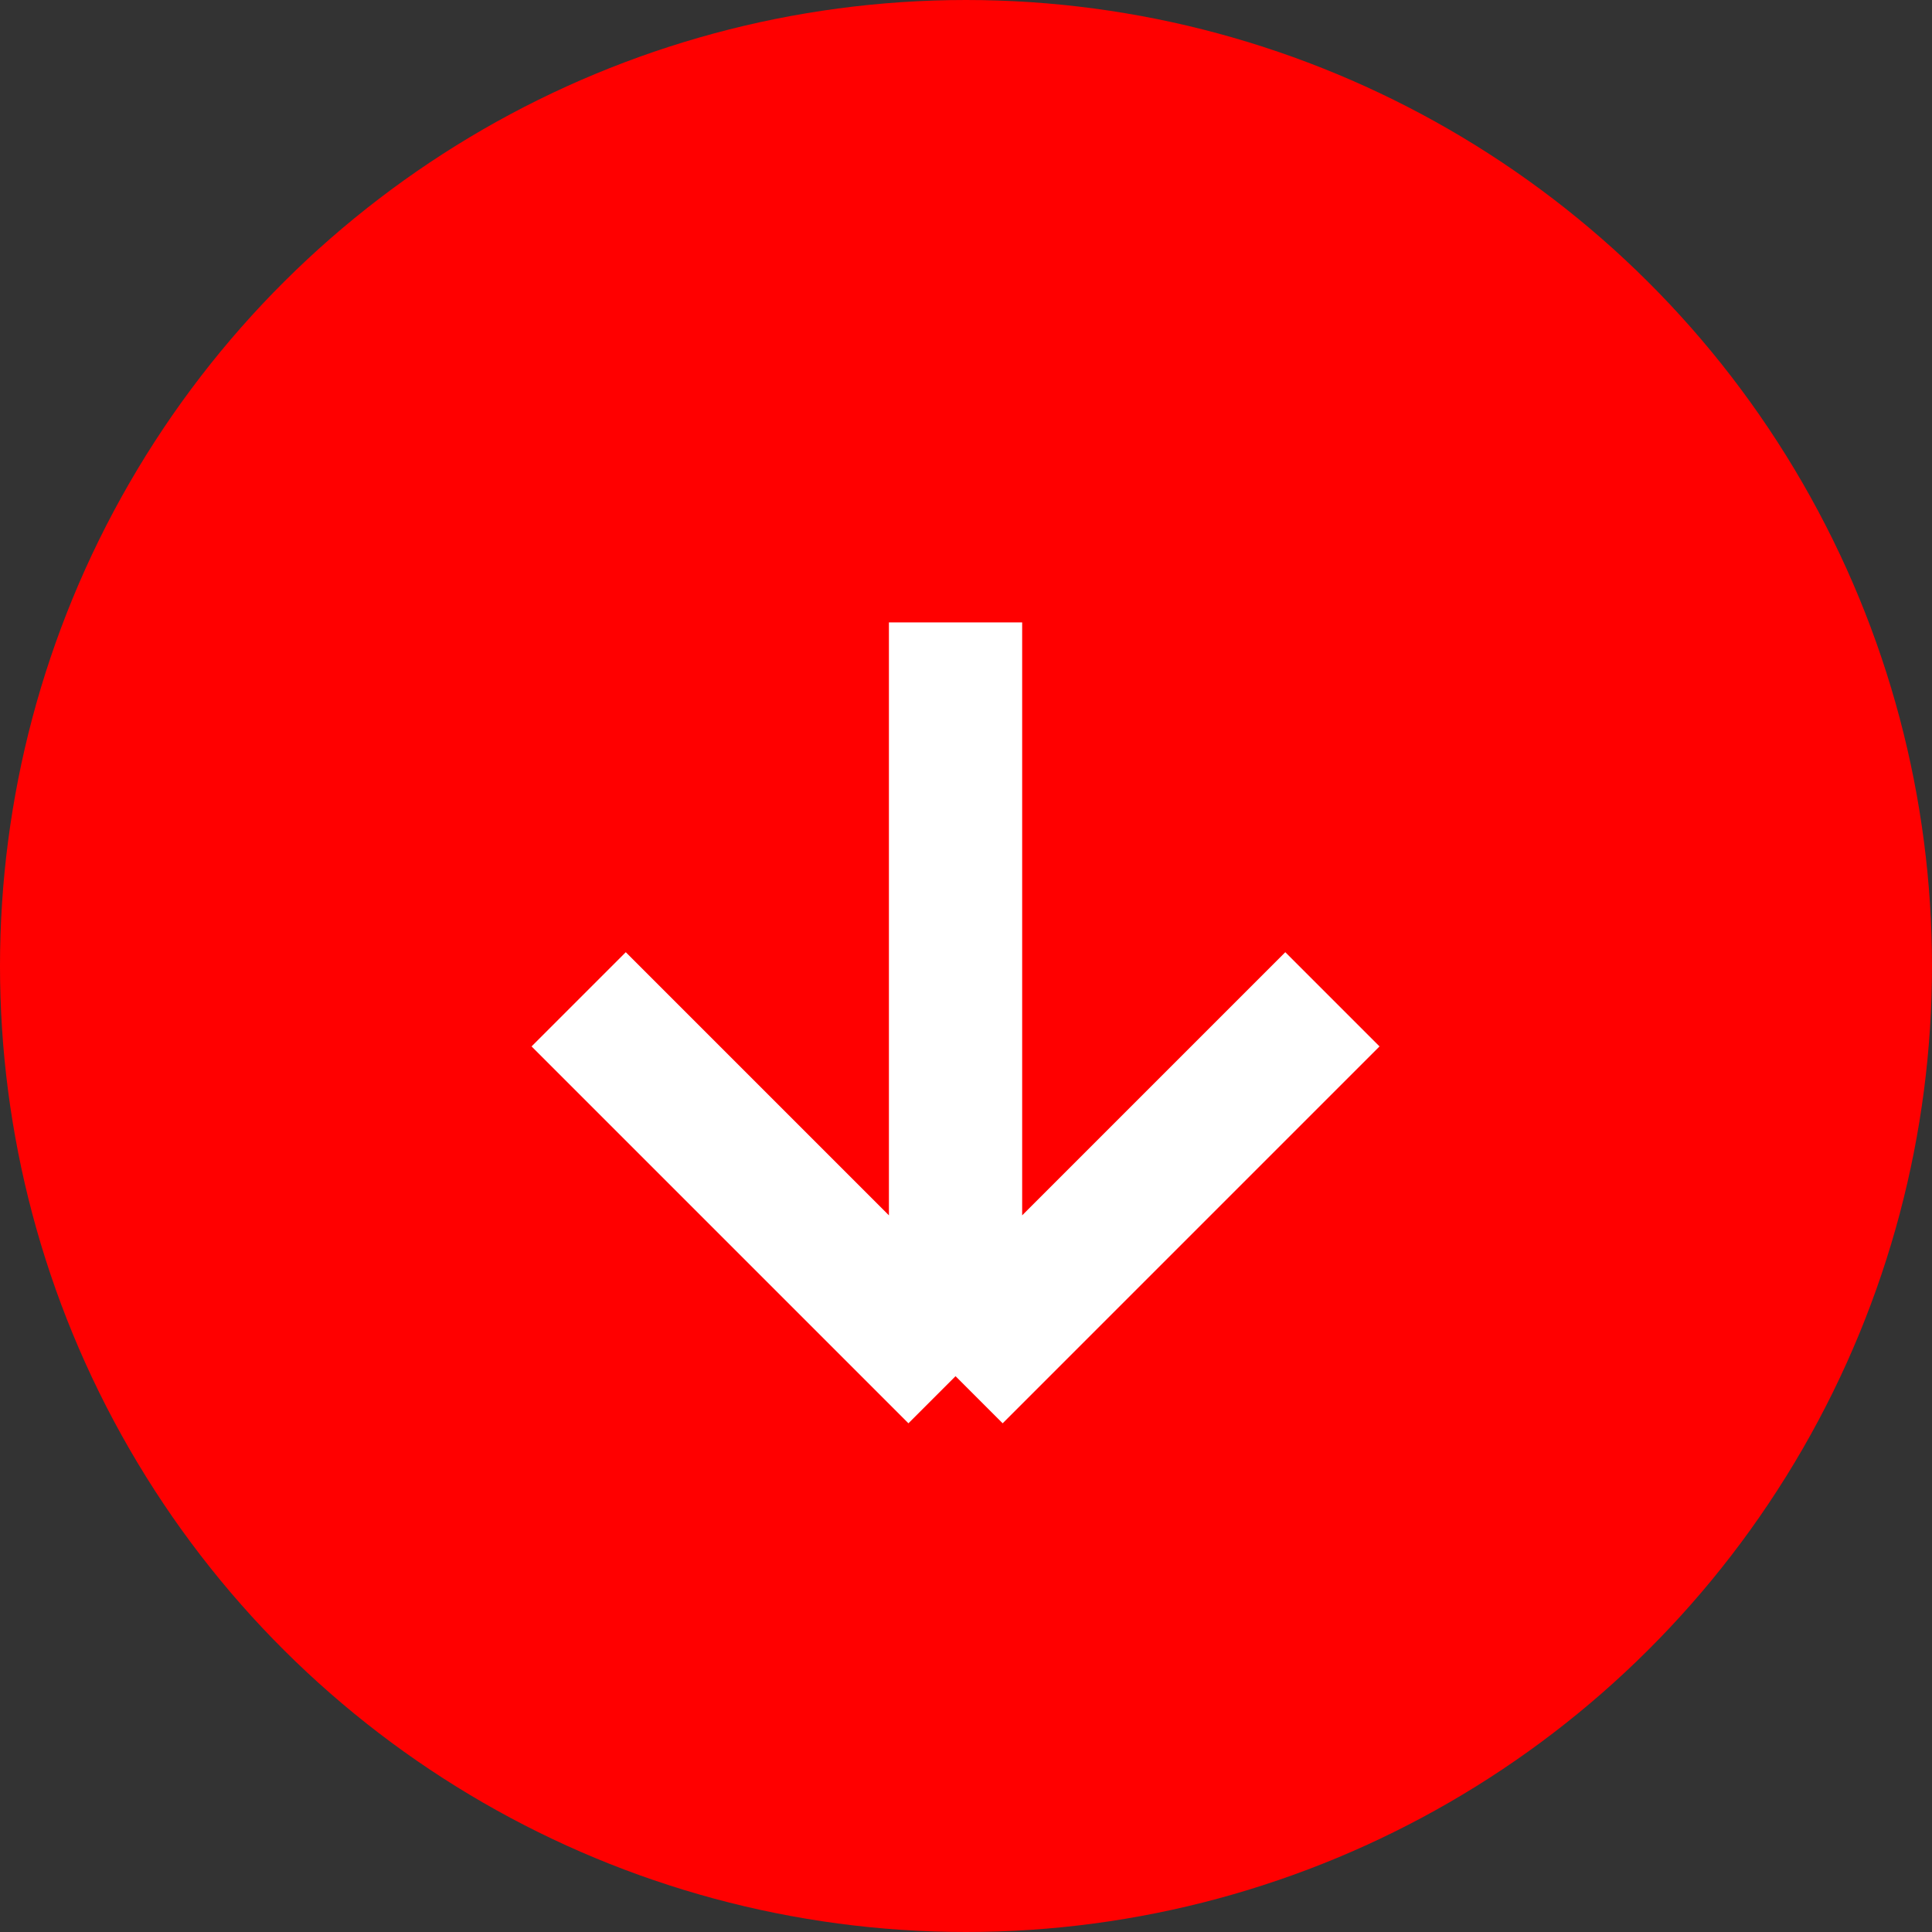
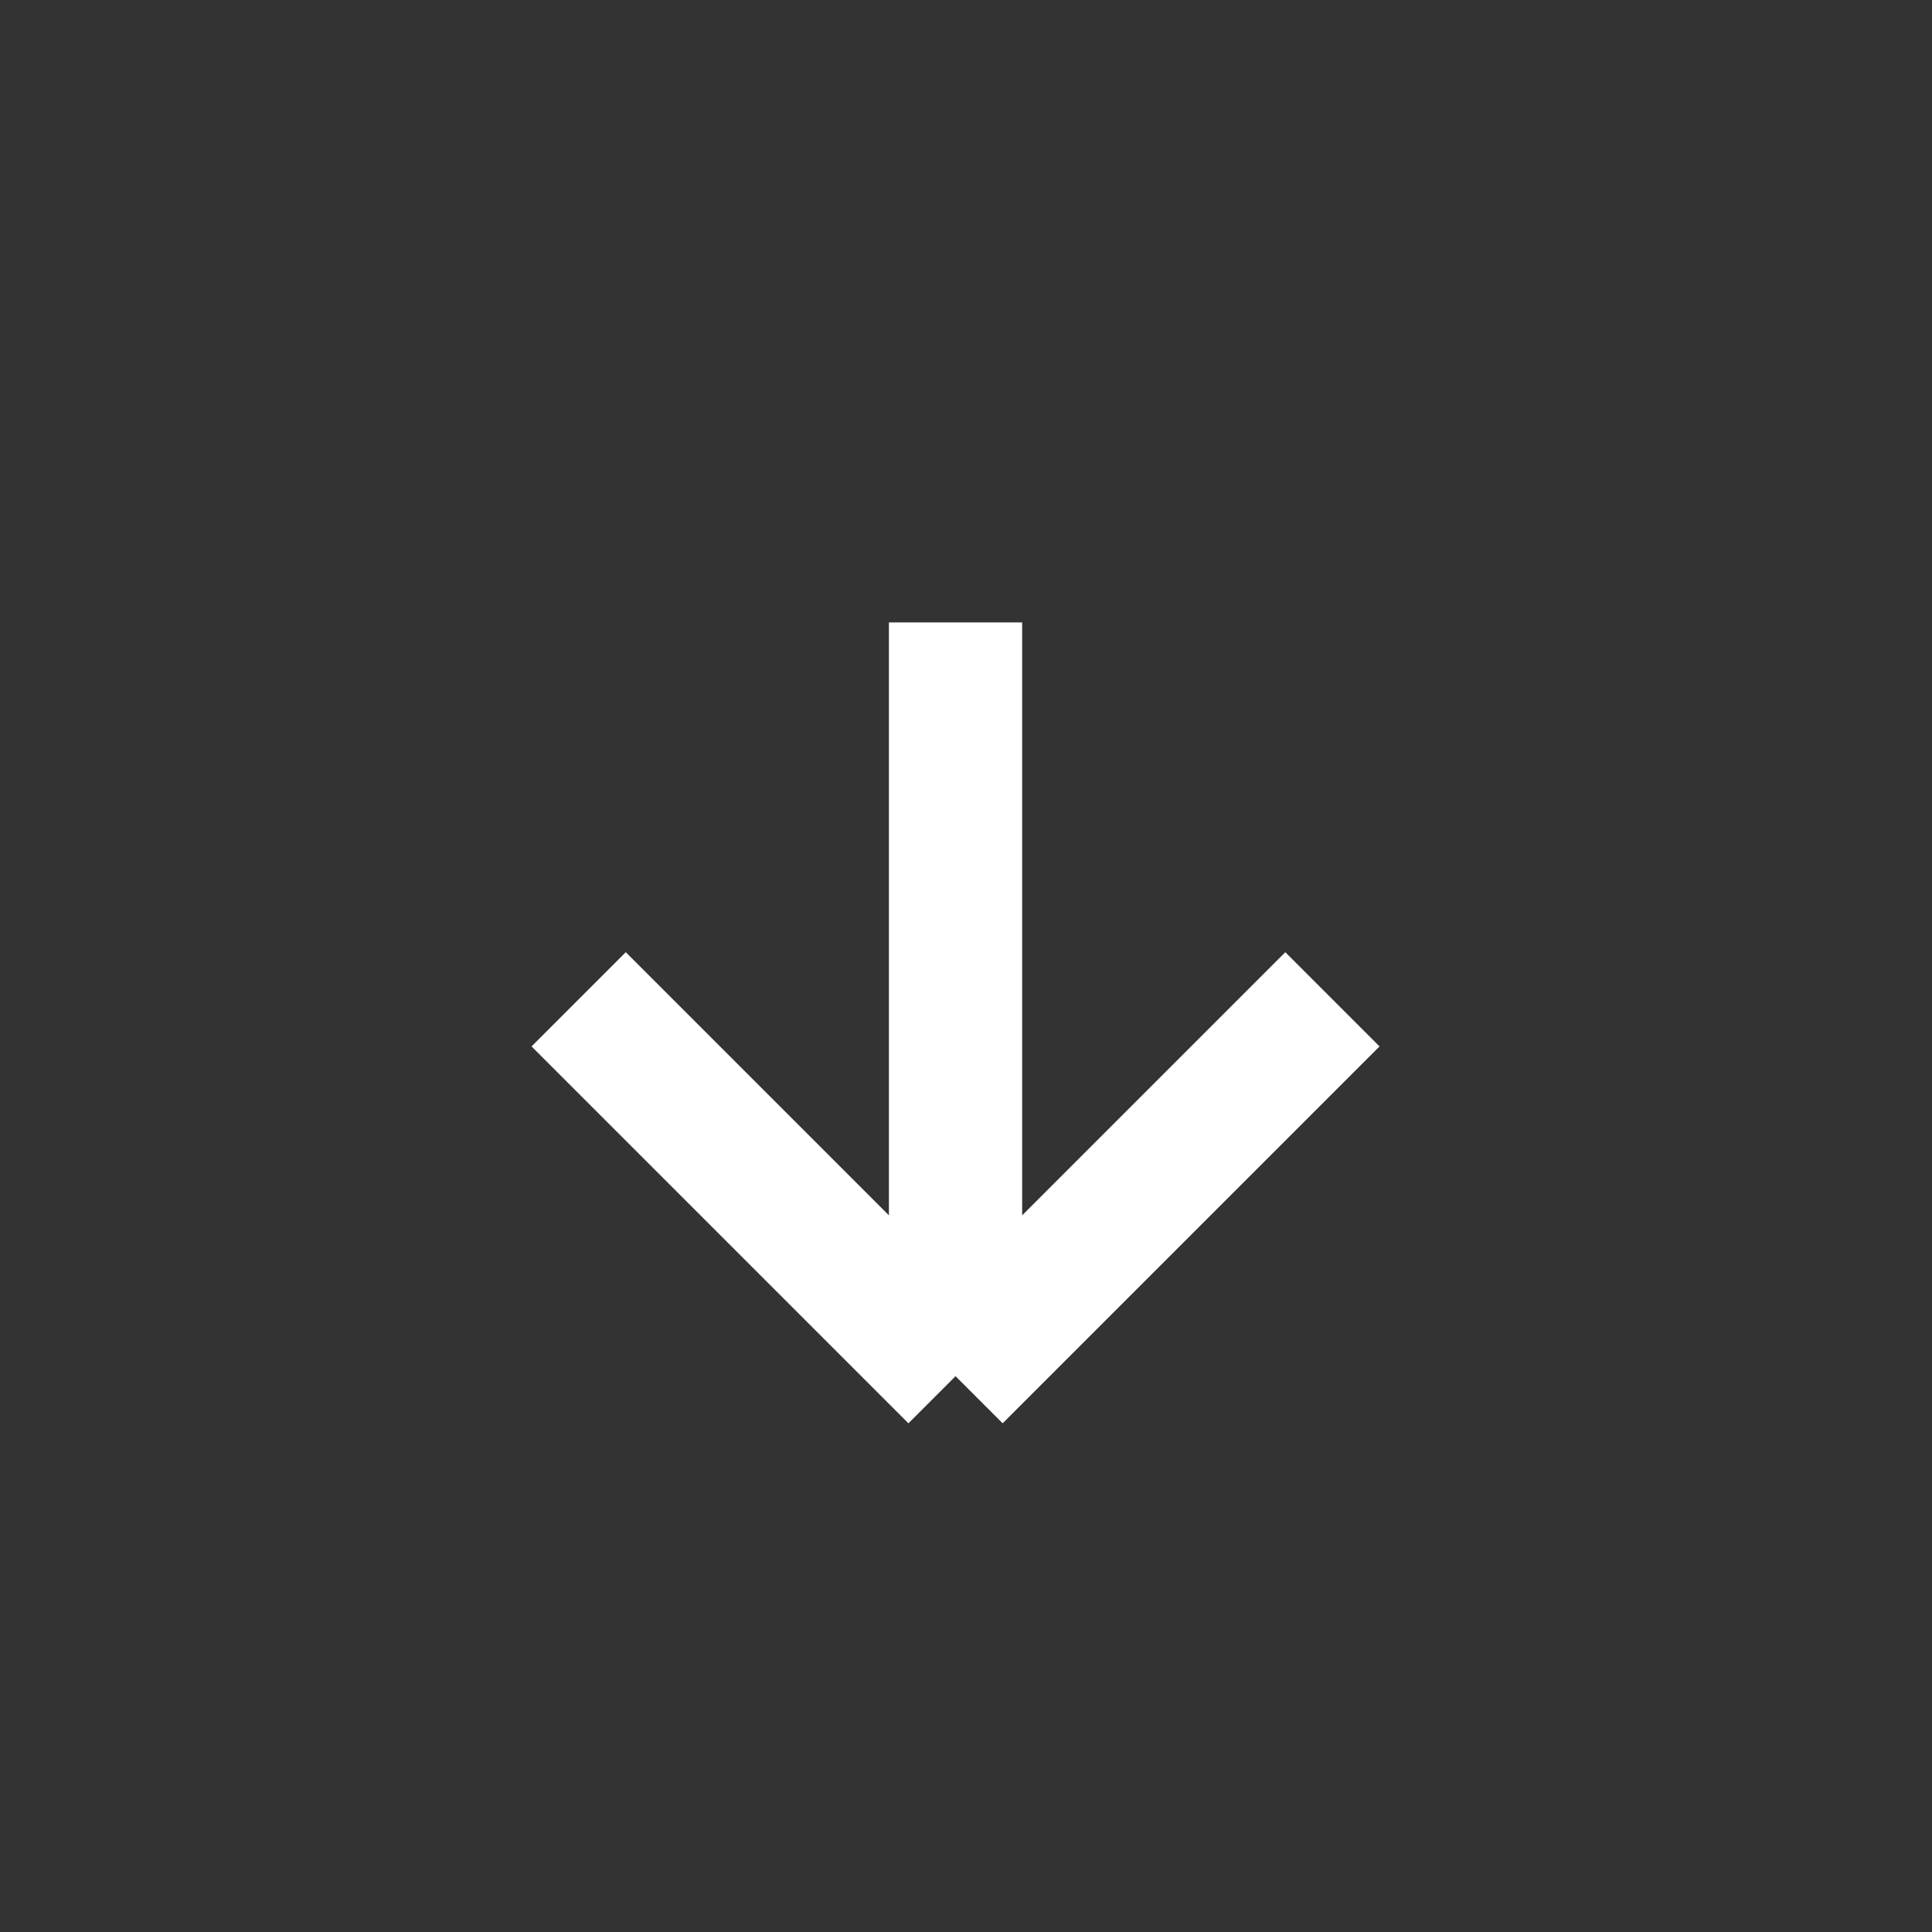
<svg xmlns="http://www.w3.org/2000/svg" width="29" height="29" viewBox="0 0 29 29" fill="none">
  <rect x="0" y="0" width="29" height="29" fill="#333333" stroke="none" />
-   <ellipse cx="14.5" cy="14.5" rx="14.5" ry="14.5" transform="rotate(90 14.5 14.5)" fill="#FF0000" />
  <path d="M14.343 9.343L14.343 20.657M14.343 20.657L8.686 15M14.343 20.657L20 15" stroke="white" stroke-width="2" />
</svg>